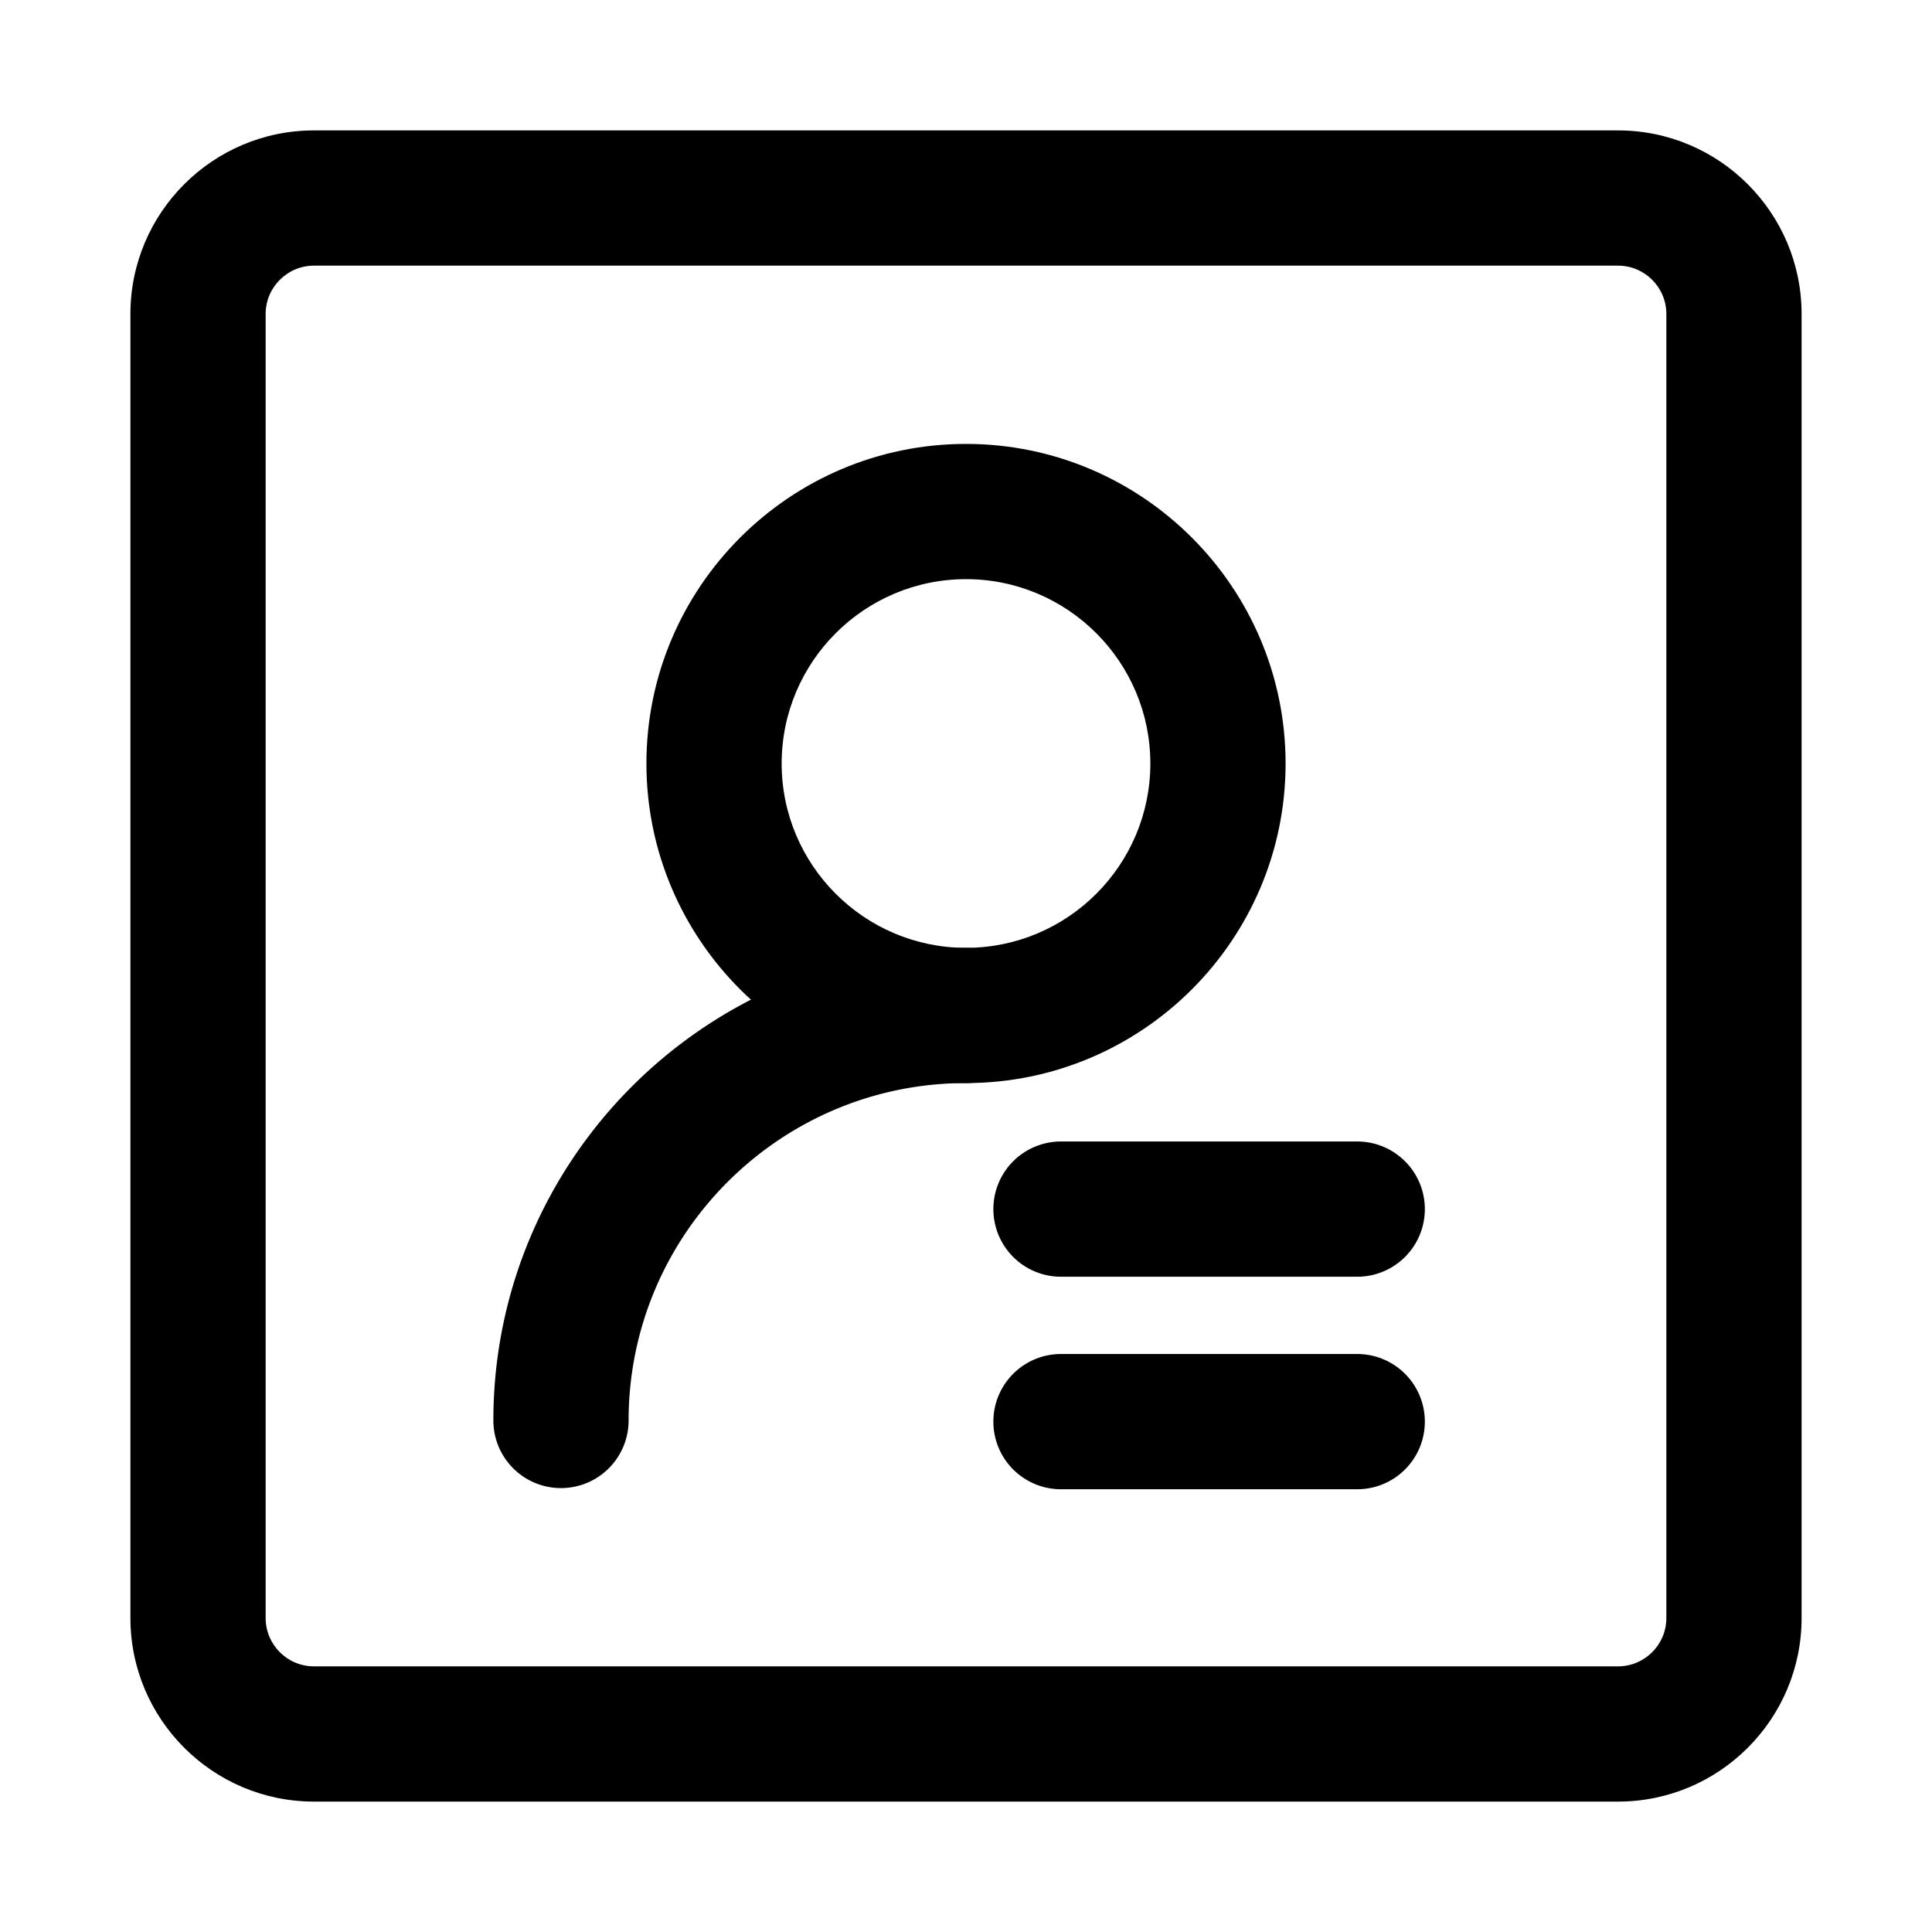
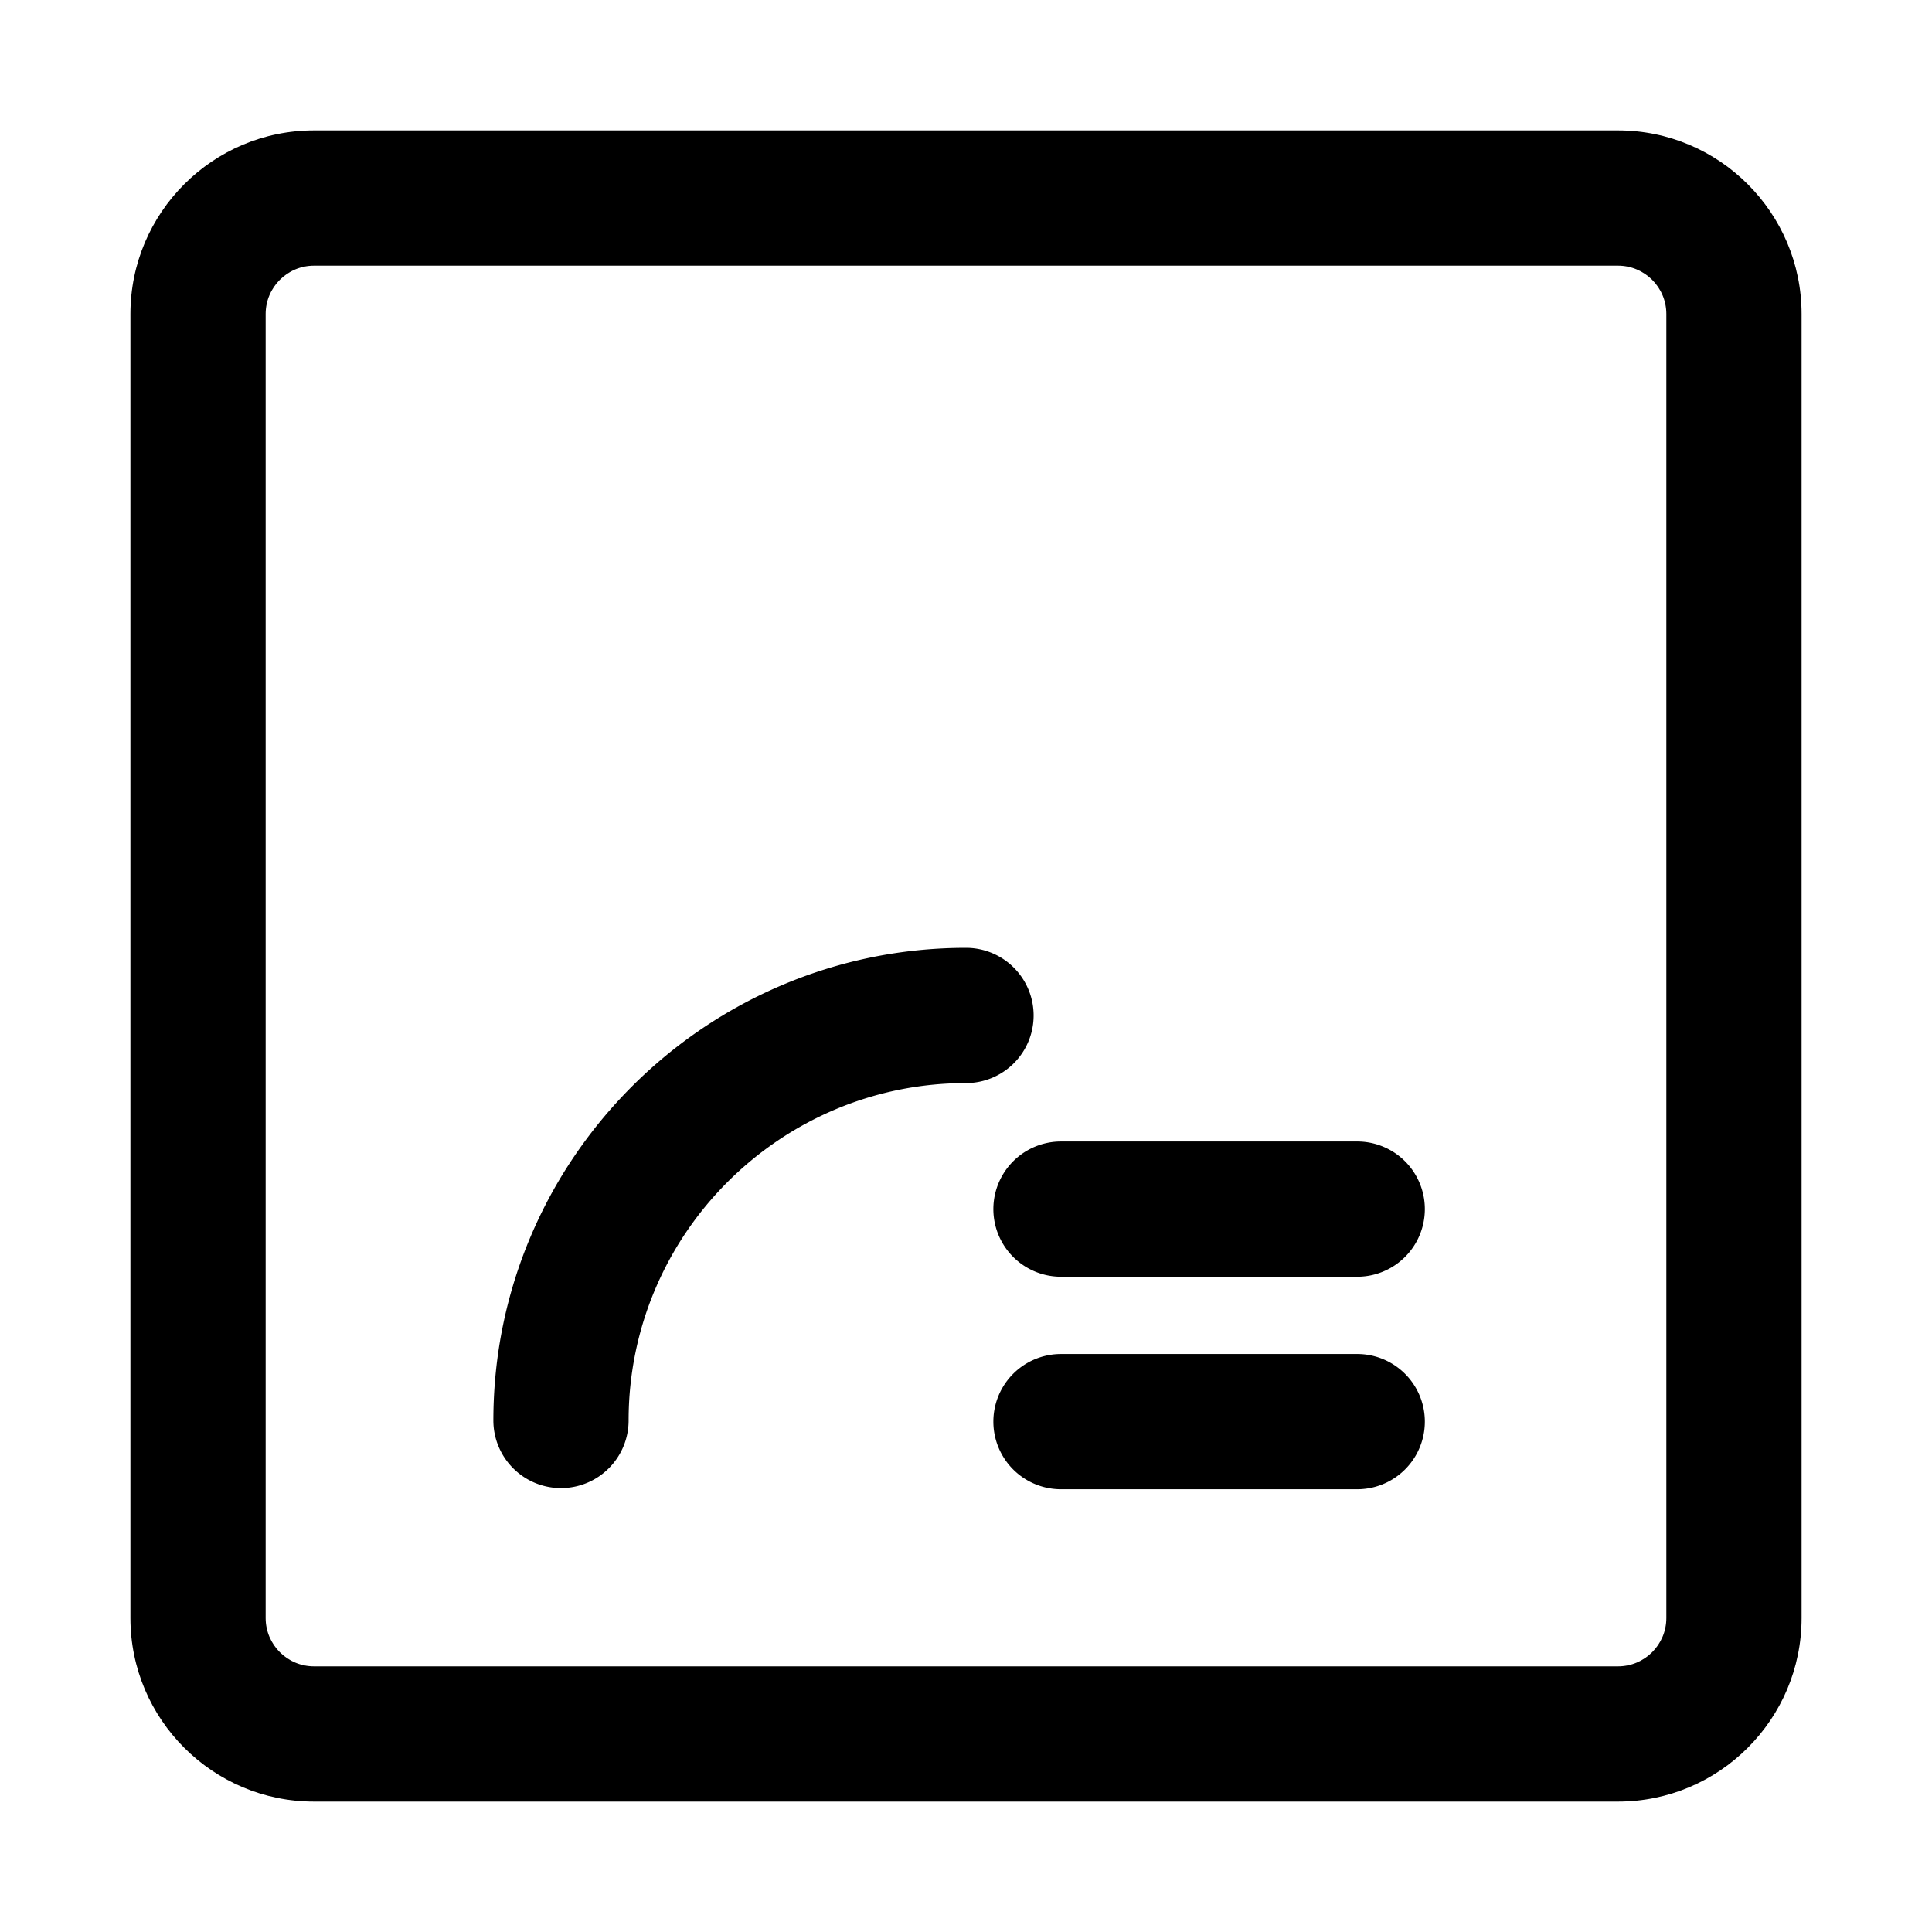
<svg xmlns="http://www.w3.org/2000/svg" class="icon" viewBox="0 0 1024 1024" width="200" height="200">
  <path d="M857.6 954.88h-691.2c-53.642 0-97.28-43.638-97.28-97.28v-691.2c0-53.642 43.638-97.28 97.28-97.28h691.2c53.642 0 97.28 43.638 97.28 97.28v691.2c0 53.642-43.638 97.28-97.28 97.28z m-691.2-814.08c-14.116 0-25.6 11.484-25.6 25.6v691.2c0 14.116 11.484 25.6 25.6 25.6h691.2c14.116 0 25.6-11.484 25.6-25.6v-691.2c0-14.116-11.484-25.6-25.6-25.6h-691.2z" fill="#000000" />
-   <path d="M512 574.054c-93.399 0-169.385-75.986-169.385-169.385S418.601 235.284 512 235.284s169.385 75.986 169.385 169.385S605.399 574.054 512 574.054z m0-267.09c-53.873 0-97.705 43.832-97.705 97.705S458.127 502.374 512 502.374s97.705-43.832 97.705-97.705S565.873 306.964 512 306.964z" fill="#000000" />
  <path d="M297.334 788.721a35.84 35.84 0 0 1-35.84-35.84c0-138.132 112.374-250.506 250.506-250.506a35.84 35.84 0 1 1 0 71.68c-98.606 0-178.826 80.22-178.826 178.826a35.84 35.84 0 0 1-35.84 35.84zM719.36 676.695h-157.015a35.84 35.84 0 1 1 0-71.68H719.36a35.84 35.84 0 1 1 0 71.68zM719.36 789.335h-157.015a35.84 35.84 0 1 1 0-71.68H719.36a35.84 35.84 0 1 1 0 71.68z" fill="#000000" />
</svg>